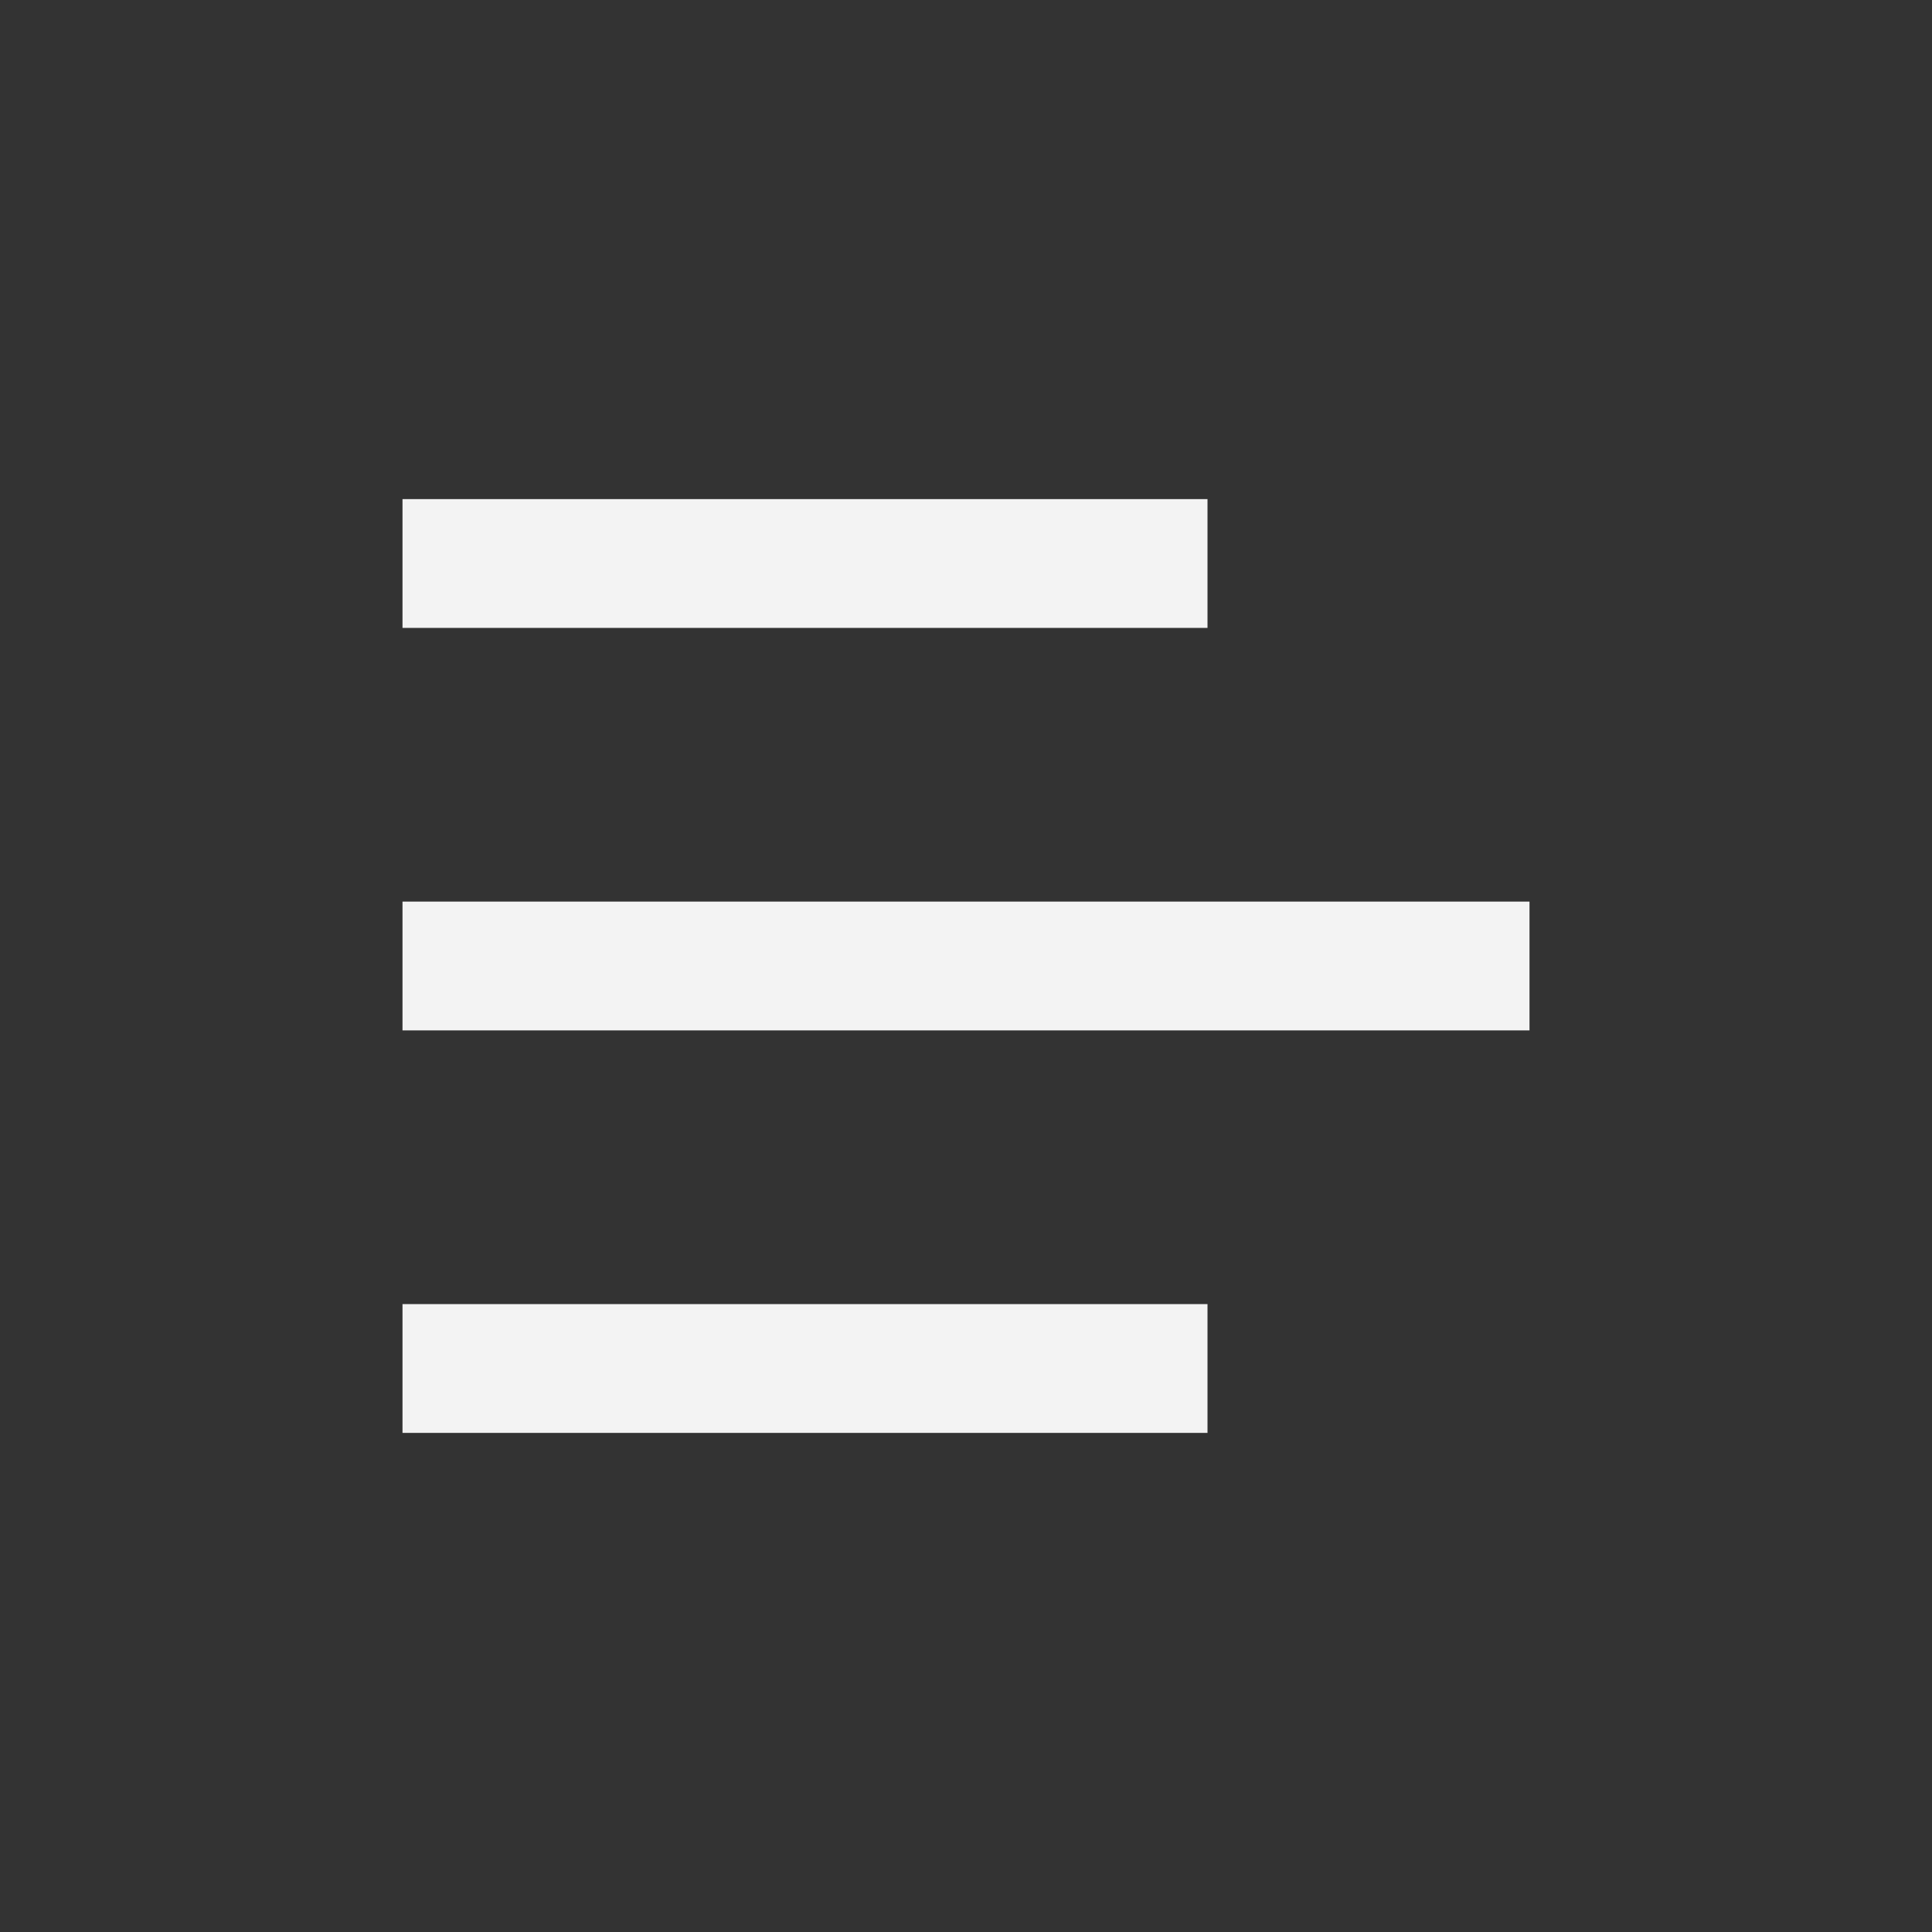
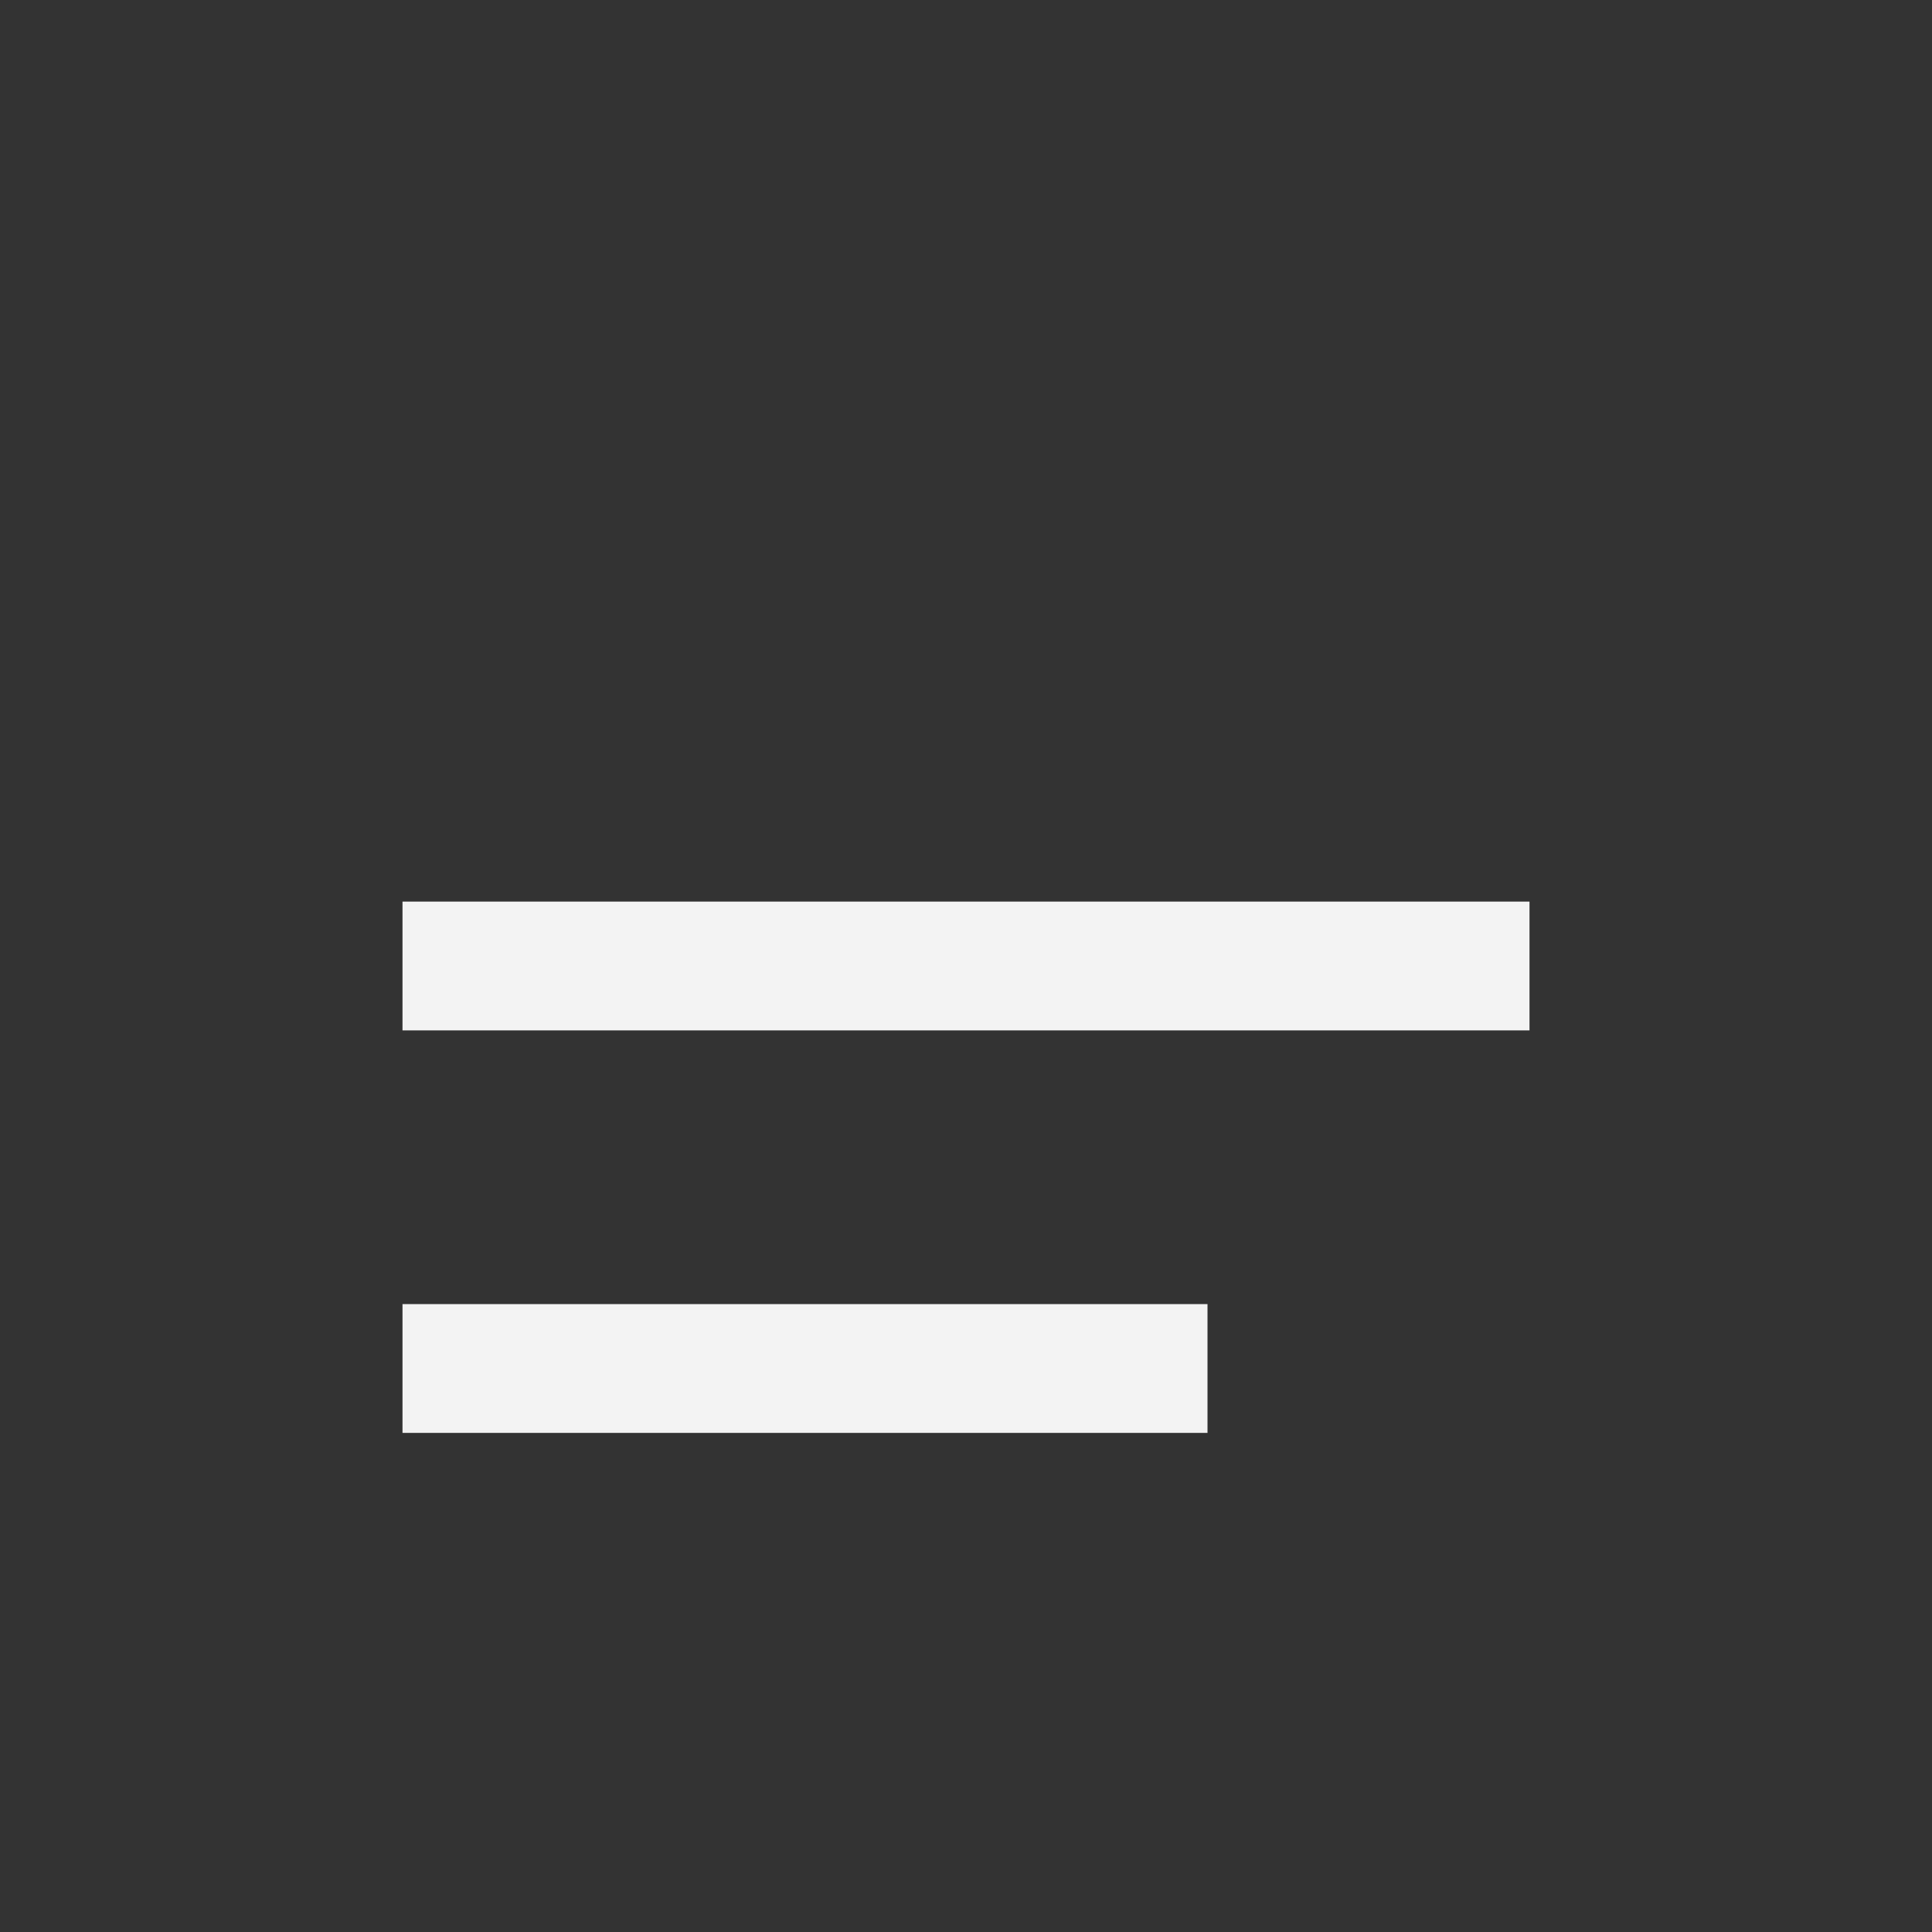
<svg xmlns="http://www.w3.org/2000/svg" width="24" height="24" viewBox="0 0 24 24" fill="none">
  <rect x="0" y="0" width="24" height="24" fill="#333333" stroke="none" />
  <rect x="5" y="16.2" width="10" height="1.6" fill="#F3F3F3" />
  <rect x="5" y="11.2" width="14" height="1.6" fill="#F3F3F3" />
-   <rect x="5" y="6.2" width="10" height="1.6" fill="#F3F3F3" />
</svg>